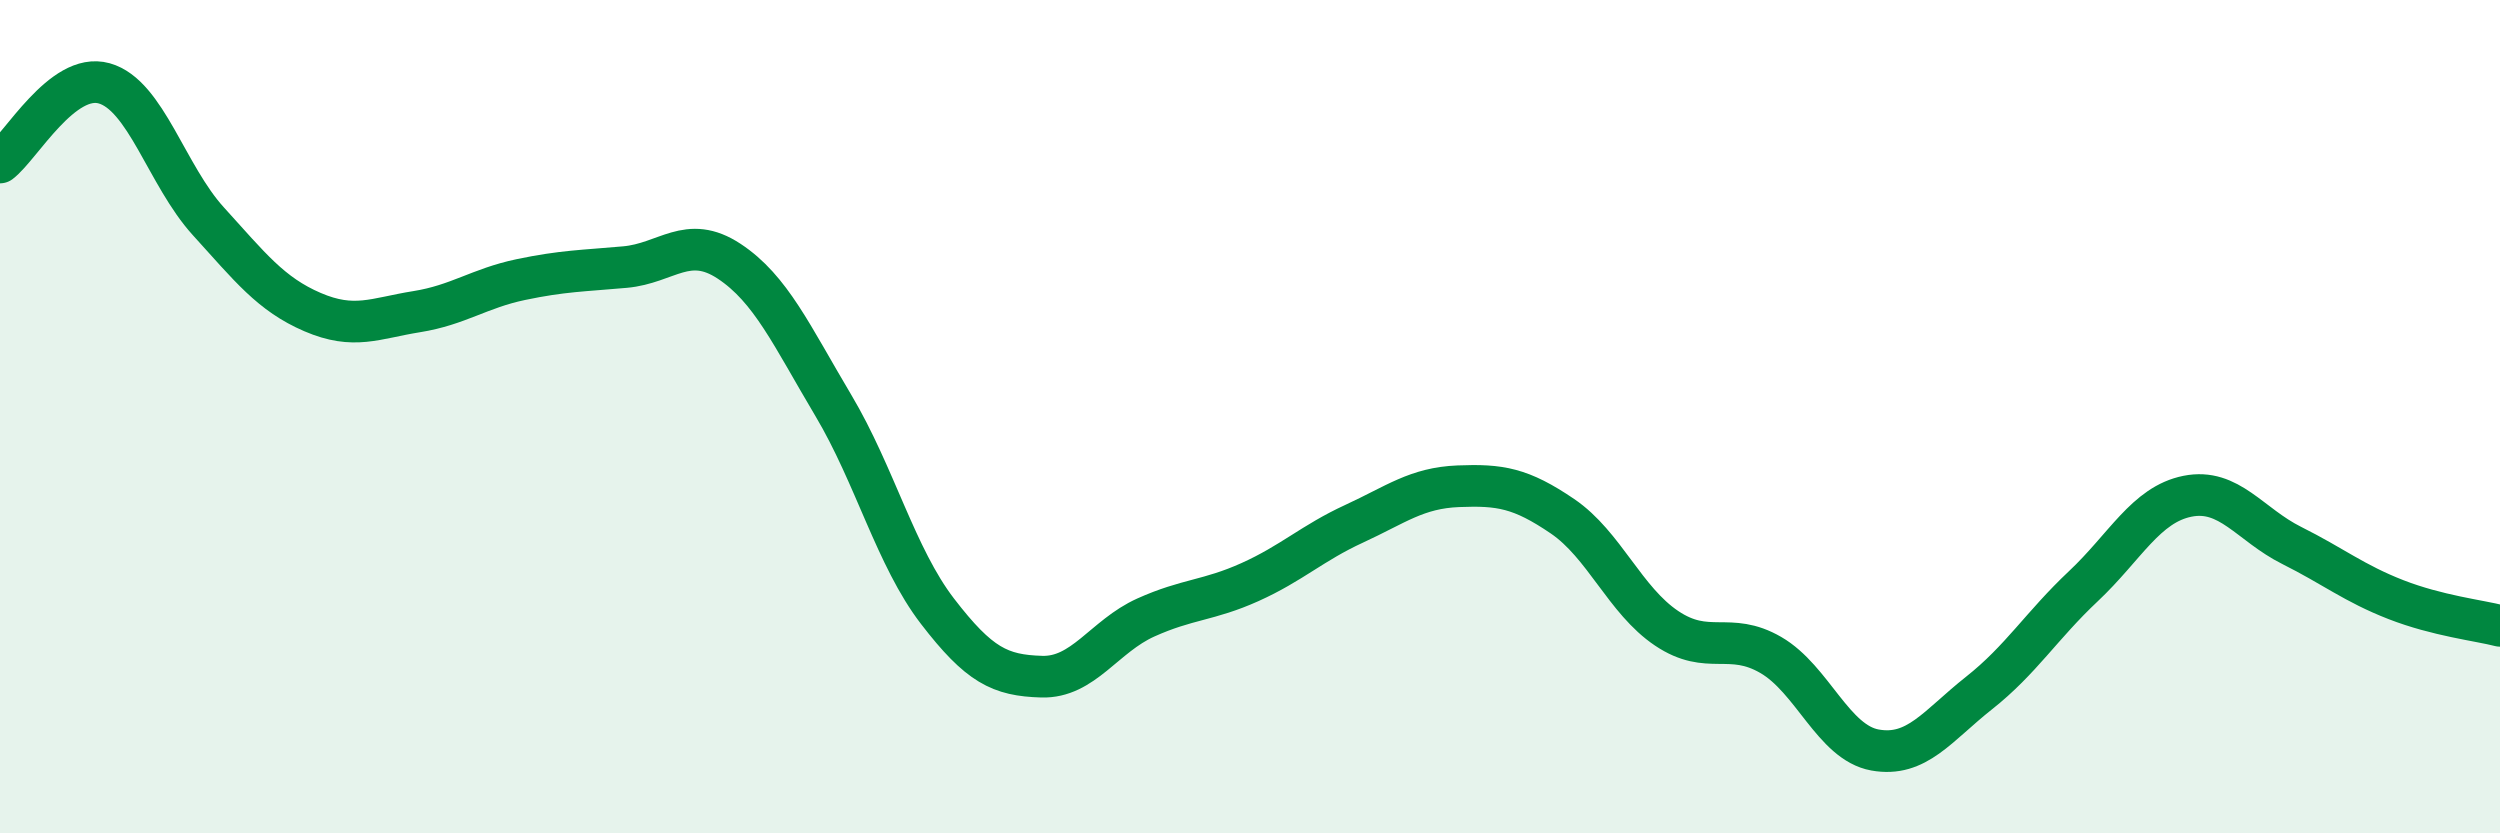
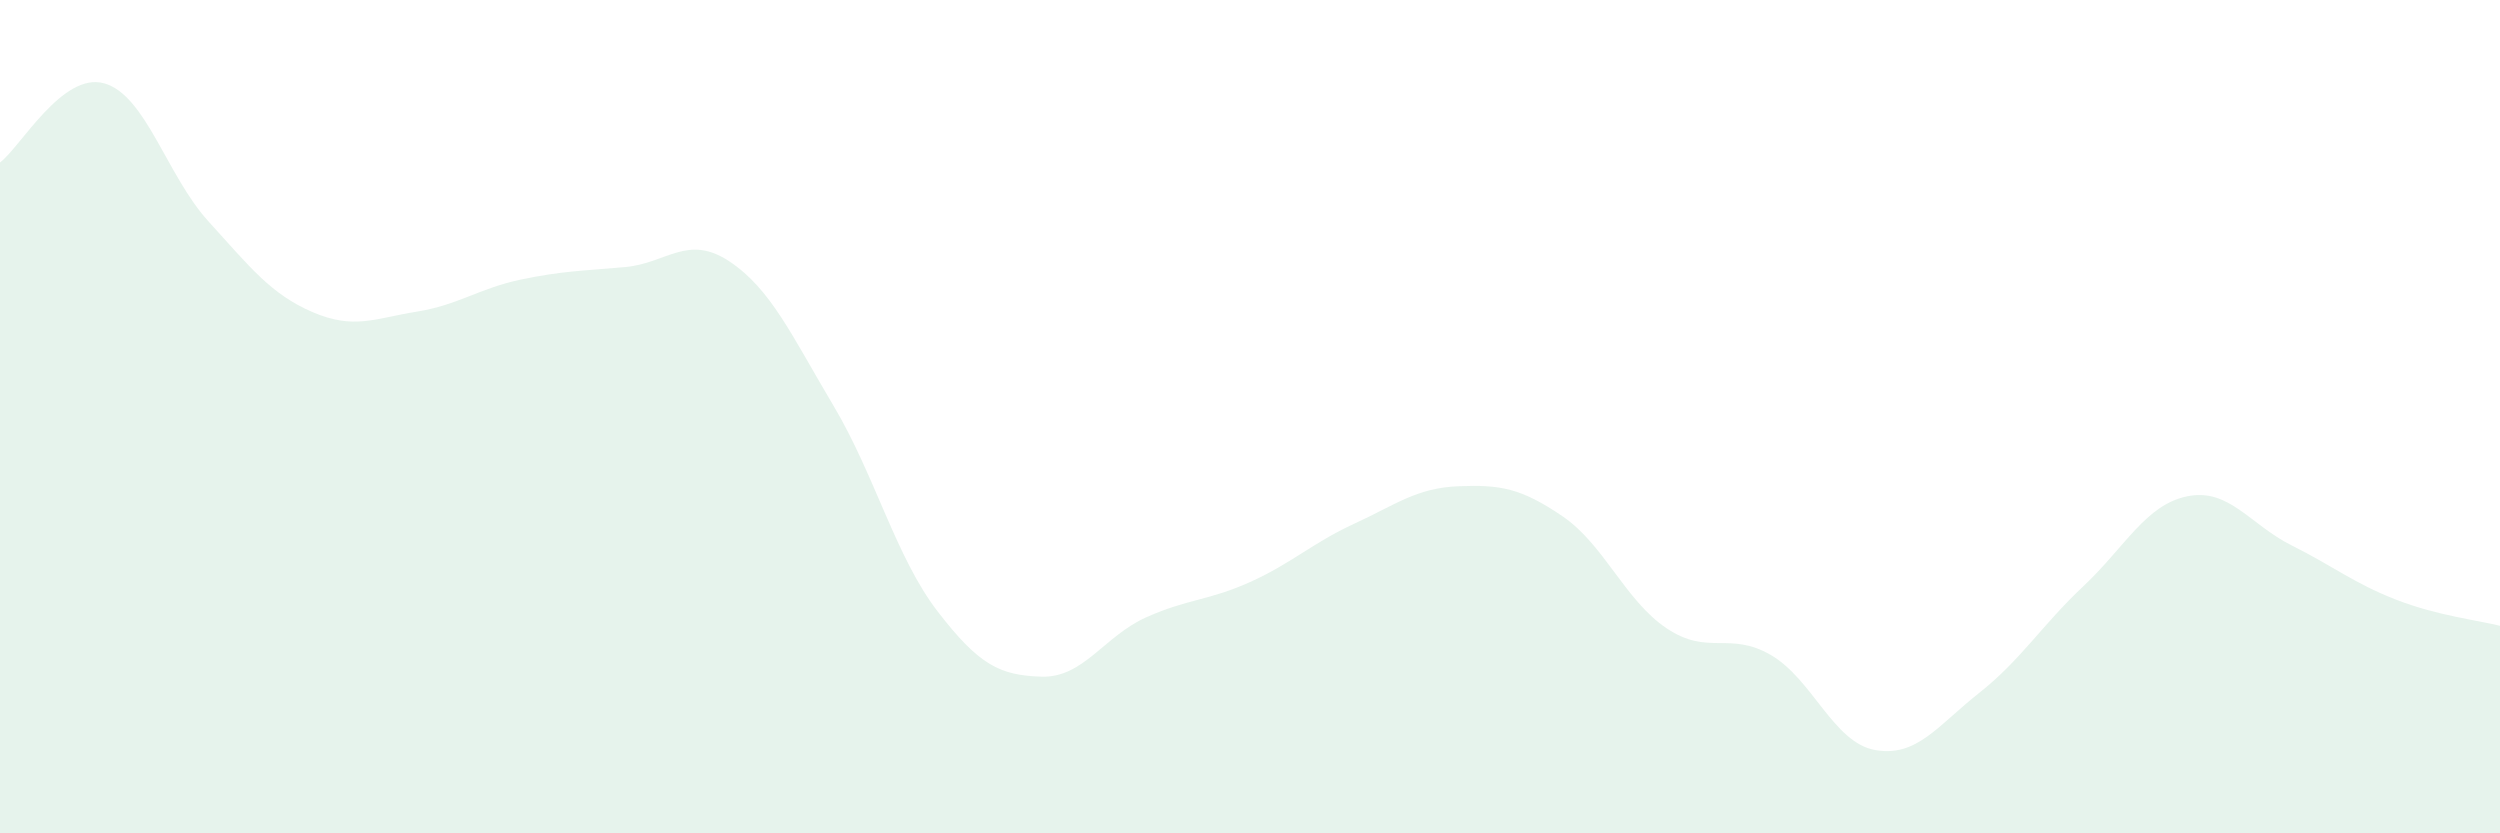
<svg xmlns="http://www.w3.org/2000/svg" width="60" height="20" viewBox="0 0 60 20">
  <path d="M 0,3.9 C 0.5,3.52 1.5,1.72 2.5,2 C 3.5,2.28 4,4.21 5,5.31 C 6,6.41 6.5,7.06 7.5,7.49 C 8.5,7.92 9,7.64 10,7.48 C 11,7.32 11.5,6.92 12.5,6.71 C 13.5,6.5 14,6.5 15,6.41 C 16,6.32 16.5,5.61 17.5,6.27 C 18.5,6.93 19,8.05 20,9.73 C 21,11.41 21.5,13.37 22.5,14.67 C 23.5,15.97 24,16.21 25,16.24 C 26,16.27 26.5,15.27 27.5,14.82 C 28.5,14.37 29,14.42 30,13.97 C 31,13.52 31.5,13.03 32.5,12.57 C 33.5,12.11 34,11.71 35,11.67 C 36,11.63 36.5,11.71 37.5,12.39 C 38.5,13.07 39,14.41 40,15.08 C 41,15.75 41.5,15.14 42.5,15.72 C 43.5,16.3 44,17.82 45,18 C 46,18.18 46.5,17.42 47.5,16.63 C 48.5,15.84 49,15.01 50,14.07 C 51,13.13 51.5,12.11 52.5,11.91 C 53.5,11.71 54,12.59 55,13.09 C 56,13.59 56.5,14 57.5,14.39 C 58.5,14.78 59.5,14.89 60,15.02L60 20L0 20Z" fill="#008740" opacity="0.1" stroke-linecap="round" stroke-linejoin="round" />
-   <path d="M 0,3.9 C 0.5,3.52 1.5,1.72 2.5,2 C 3.5,2.28 4,4.21 5,5.31 C 6,6.41 6.5,7.06 7.5,7.49 C 8.5,7.92 9,7.64 10,7.48 C 11,7.32 11.5,6.92 12.5,6.71 C 13.5,6.5 14,6.5 15,6.41 C 16,6.32 16.5,5.61 17.5,6.27 C 18.5,6.93 19,8.05 20,9.73 C 21,11.41 21.5,13.37 22.5,14.67 C 23.5,15.97 24,16.21 25,16.24 C 26,16.27 26.5,15.27 27.5,14.82 C 28.5,14.37 29,14.42 30,13.97 C 31,13.52 31.5,13.03 32.5,12.57 C 33.5,12.11 34,11.71 35,11.67 C 36,11.63 36.5,11.71 37.5,12.39 C 38.5,13.07 39,14.41 40,15.08 C 41,15.75 41.5,15.14 42.5,15.72 C 43.5,16.3 44,17.82 45,18 C 46,18.18 46.5,17.42 47.5,16.63 C 48.5,15.84 49,15.01 50,14.07 C 51,13.13 51.5,12.11 52.5,11.91 C 53.5,11.71 54,12.59 55,13.09 C 56,13.59 56.5,14 57.5,14.39 C 58.5,14.78 59.5,14.89 60,15.02" stroke="#008740" stroke-width="1" fill="none" stroke-linecap="round" stroke-linejoin="round" />
</svg>